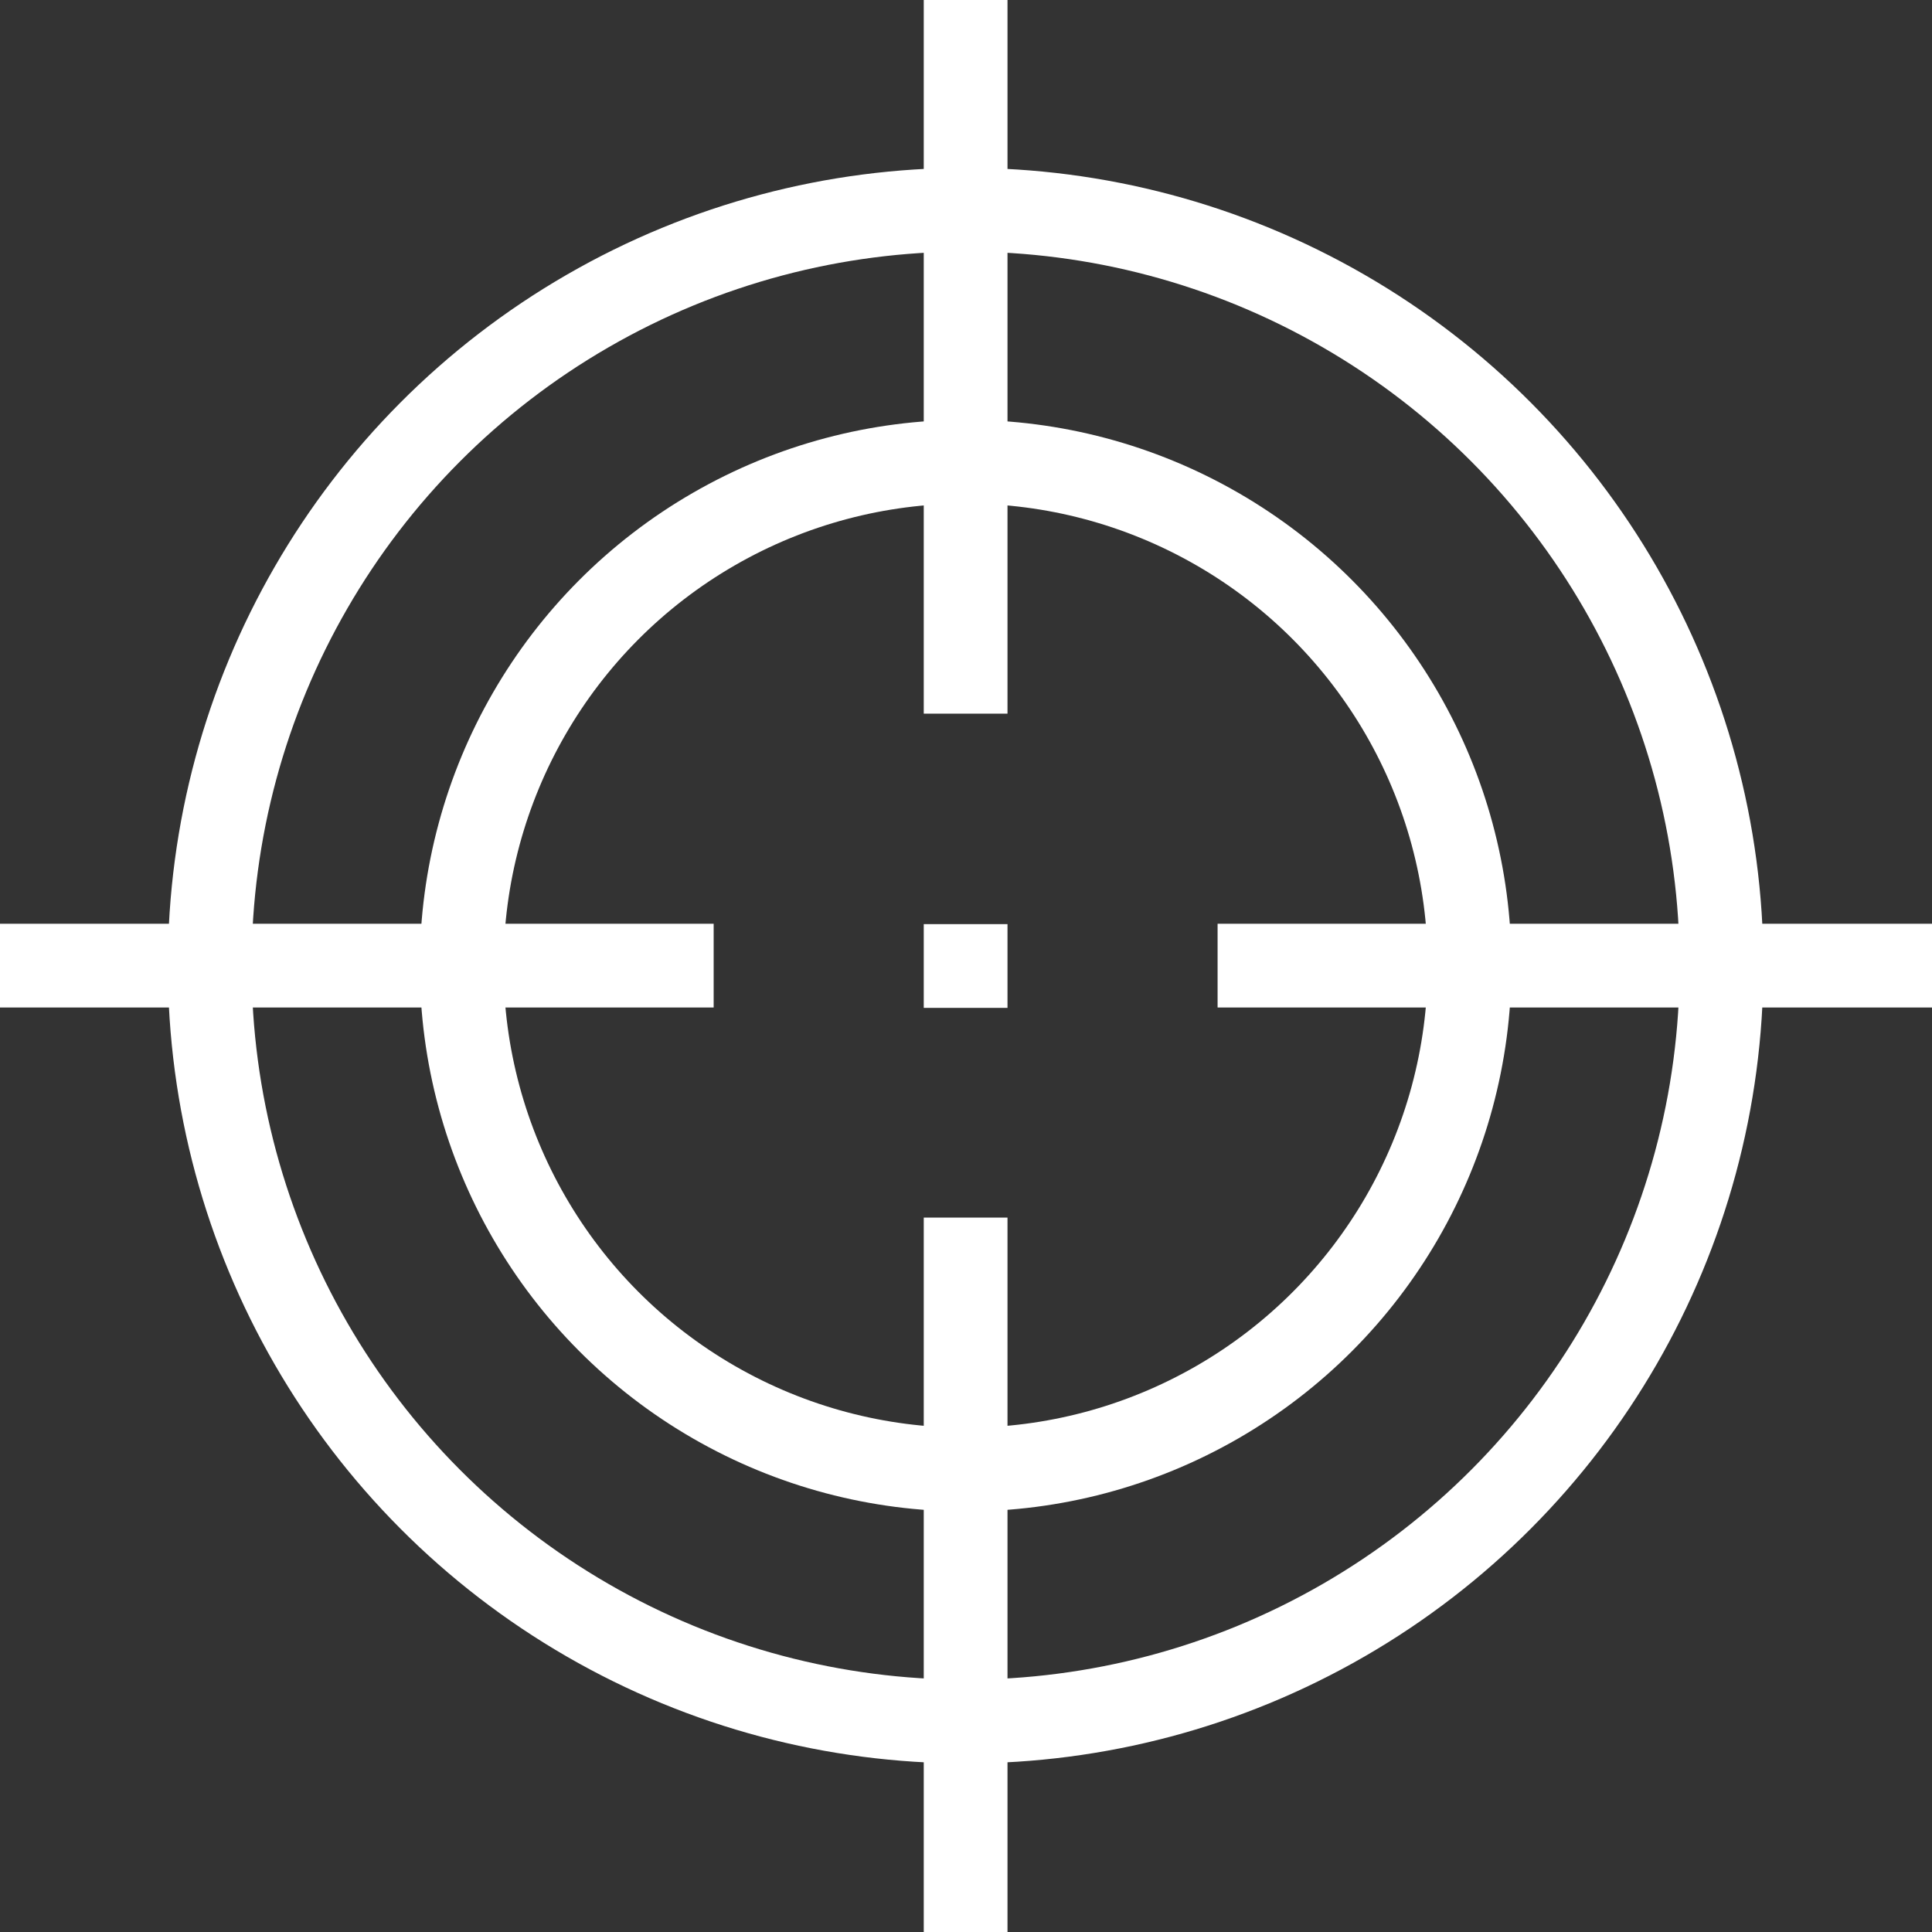
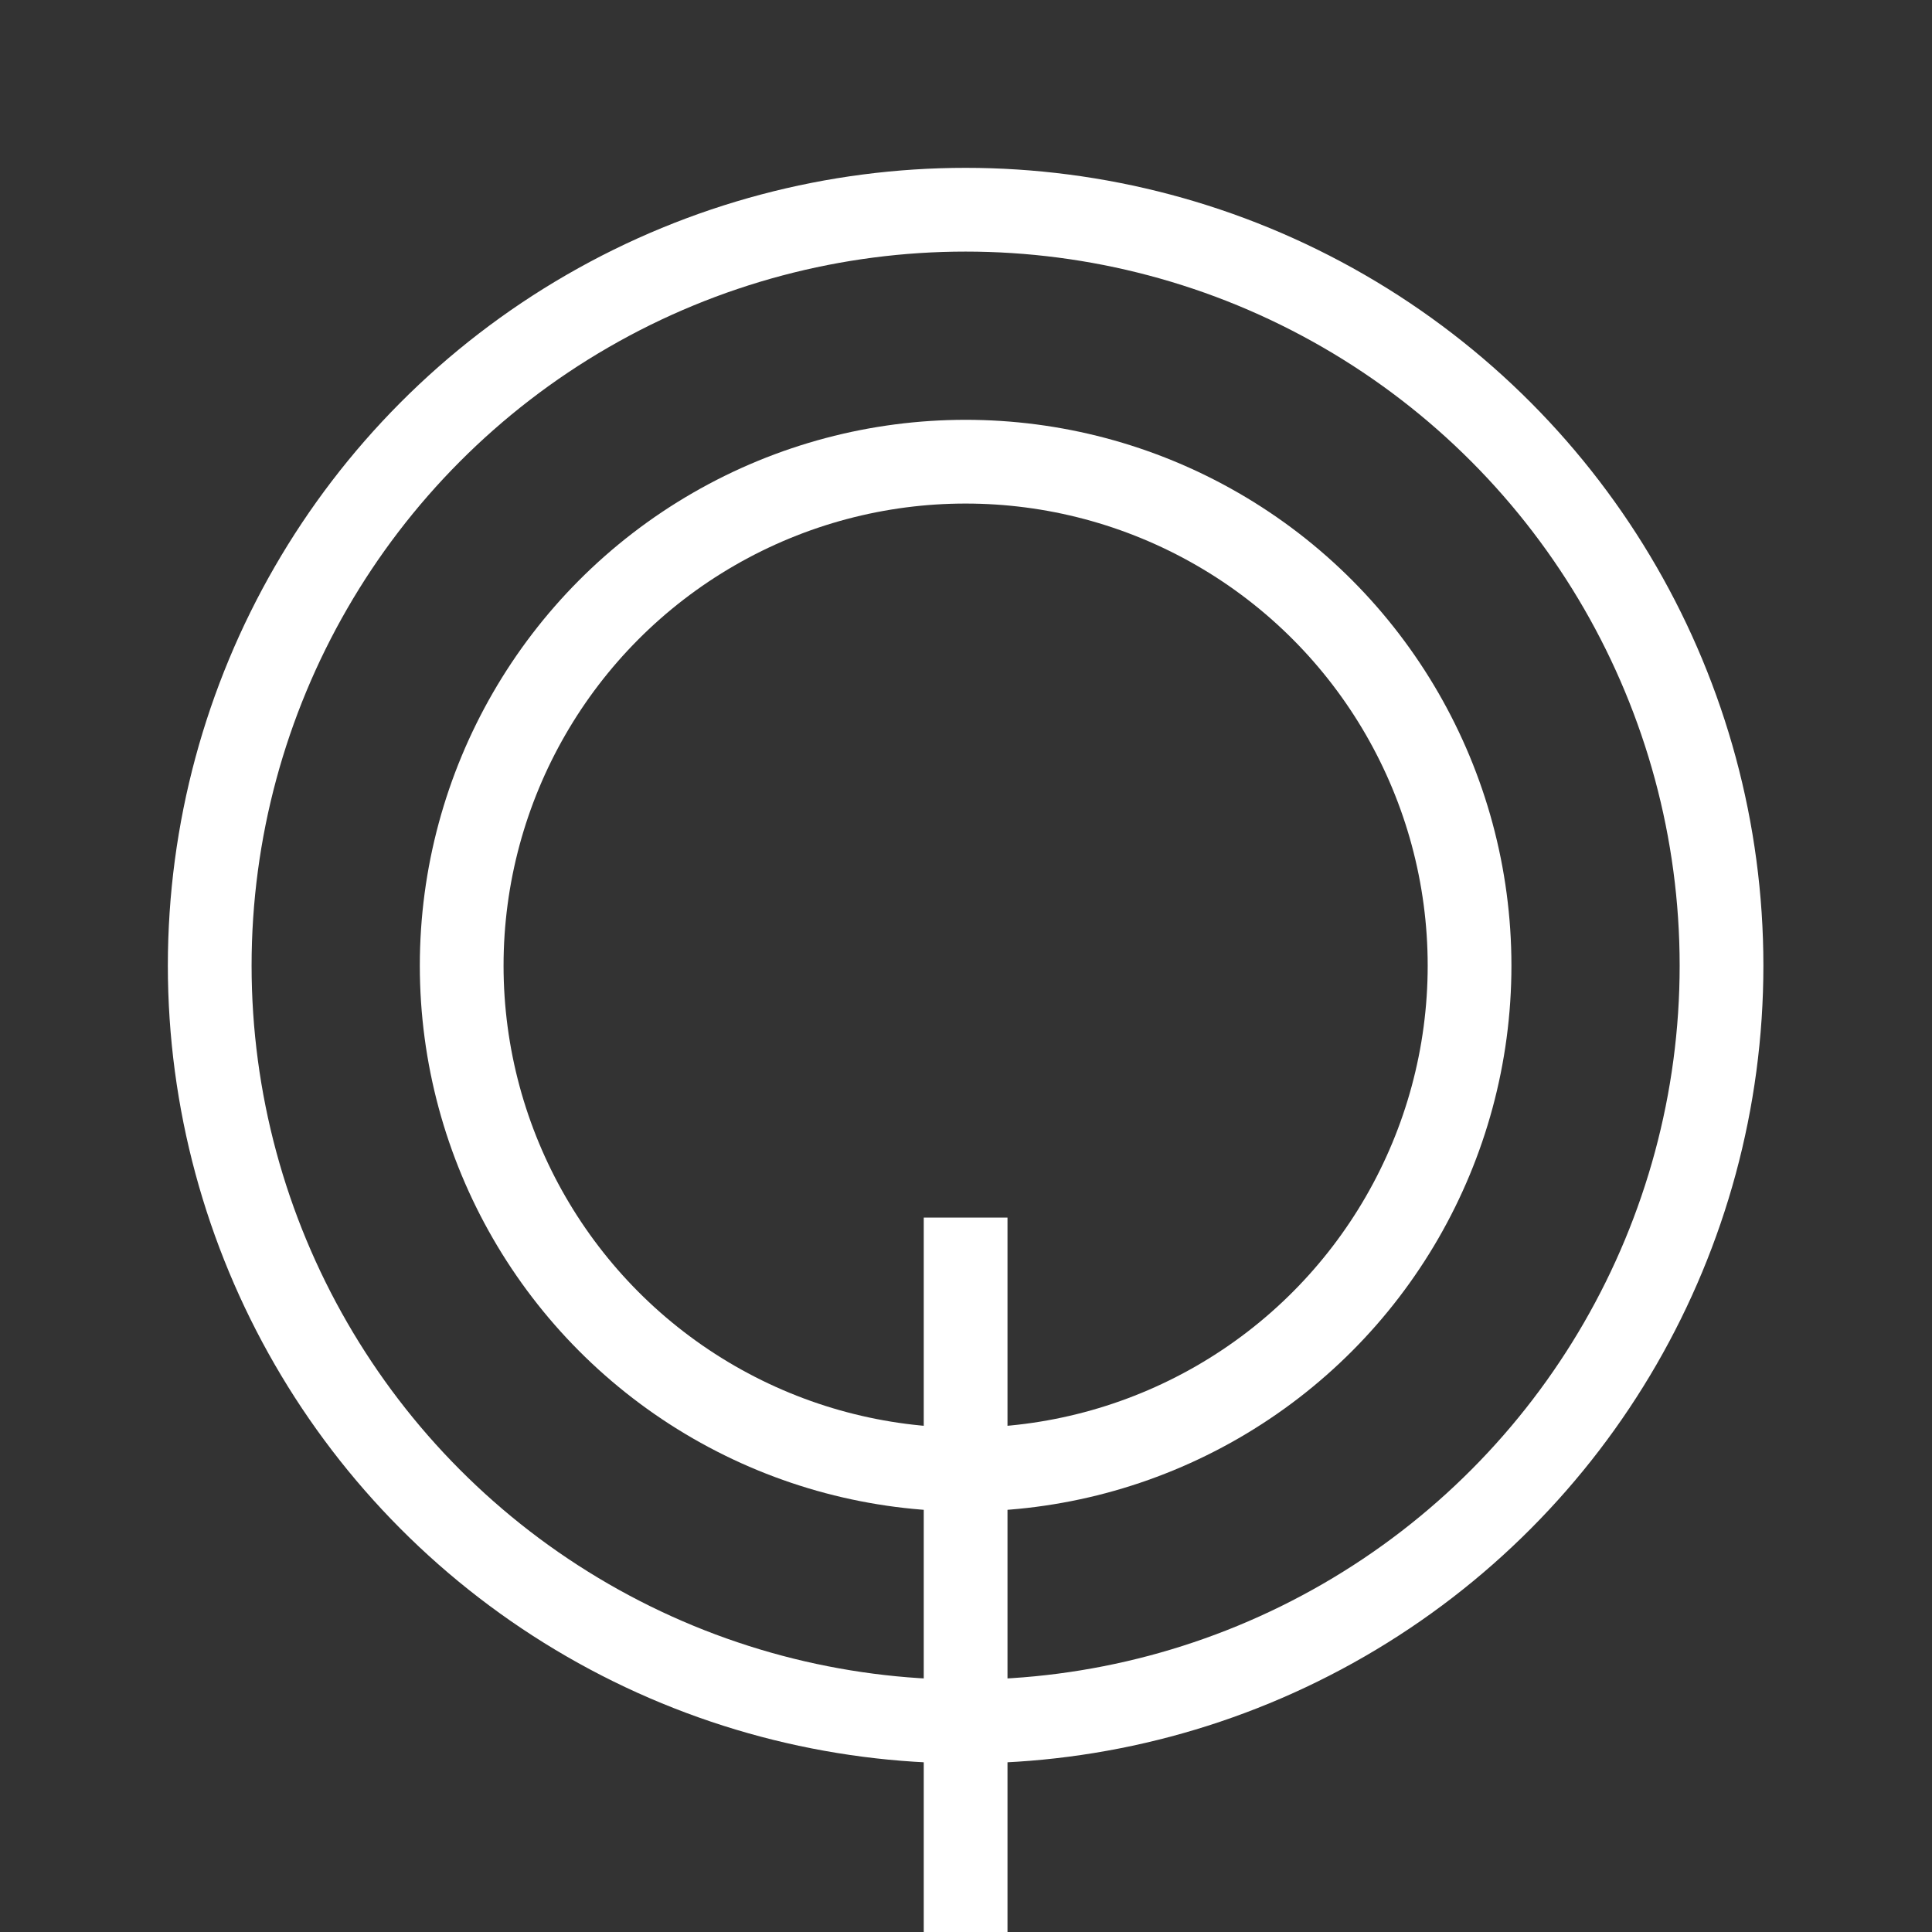
<svg xmlns="http://www.w3.org/2000/svg" id="Layer_2" data-name="Layer 2" viewBox="0 0 25.61 25.61">
  <rect x="0" y="0" width="25.61" height="25.61" fill="#333333" stroke="none" />
  <g id="Layer_1-2" data-name="Layer 1">
    <g>
      <circle cx="12.8" cy="12.8" r="10.02" style="fill: none; stroke: #fff; stroke-miterlimit: 10; stroke-width: 1.11px;" />
      <circle cx="12.8" cy="12.8" r="6.68" style="fill: none; stroke: #fff; stroke-miterlimit: 10; stroke-width: 1.11px;" />
-       <line x1="12.8" x2="12.8" y2="9.46" style="fill: none; stroke: #fff; stroke-miterlimit: 10; stroke-width: 1.11px;" />
      <line x1="12.8" y1="16.14" x2="12.8" y2="25.61" style="fill: none; stroke: #fff; stroke-miterlimit: 10; stroke-width: 1.11px;" />
-       <line x1="25.61" y1="12.8" x2="16.14" y2="12.8" style="fill: none; stroke: #fff; stroke-miterlimit: 10; stroke-width: 1.11px;" />
-       <line x1="9.46" y1="12.8" y2="12.8" style="fill: none; stroke: #fff; stroke-miterlimit: 10; stroke-width: 1.11px;" />
-       <line x1="12.8" y1="12.25" x2="12.8" y2="13.36" style="fill: none; stroke: #fff; stroke-miterlimit: 10; stroke-width: 1.11px;" />
    </g>
  </g>
</svg>